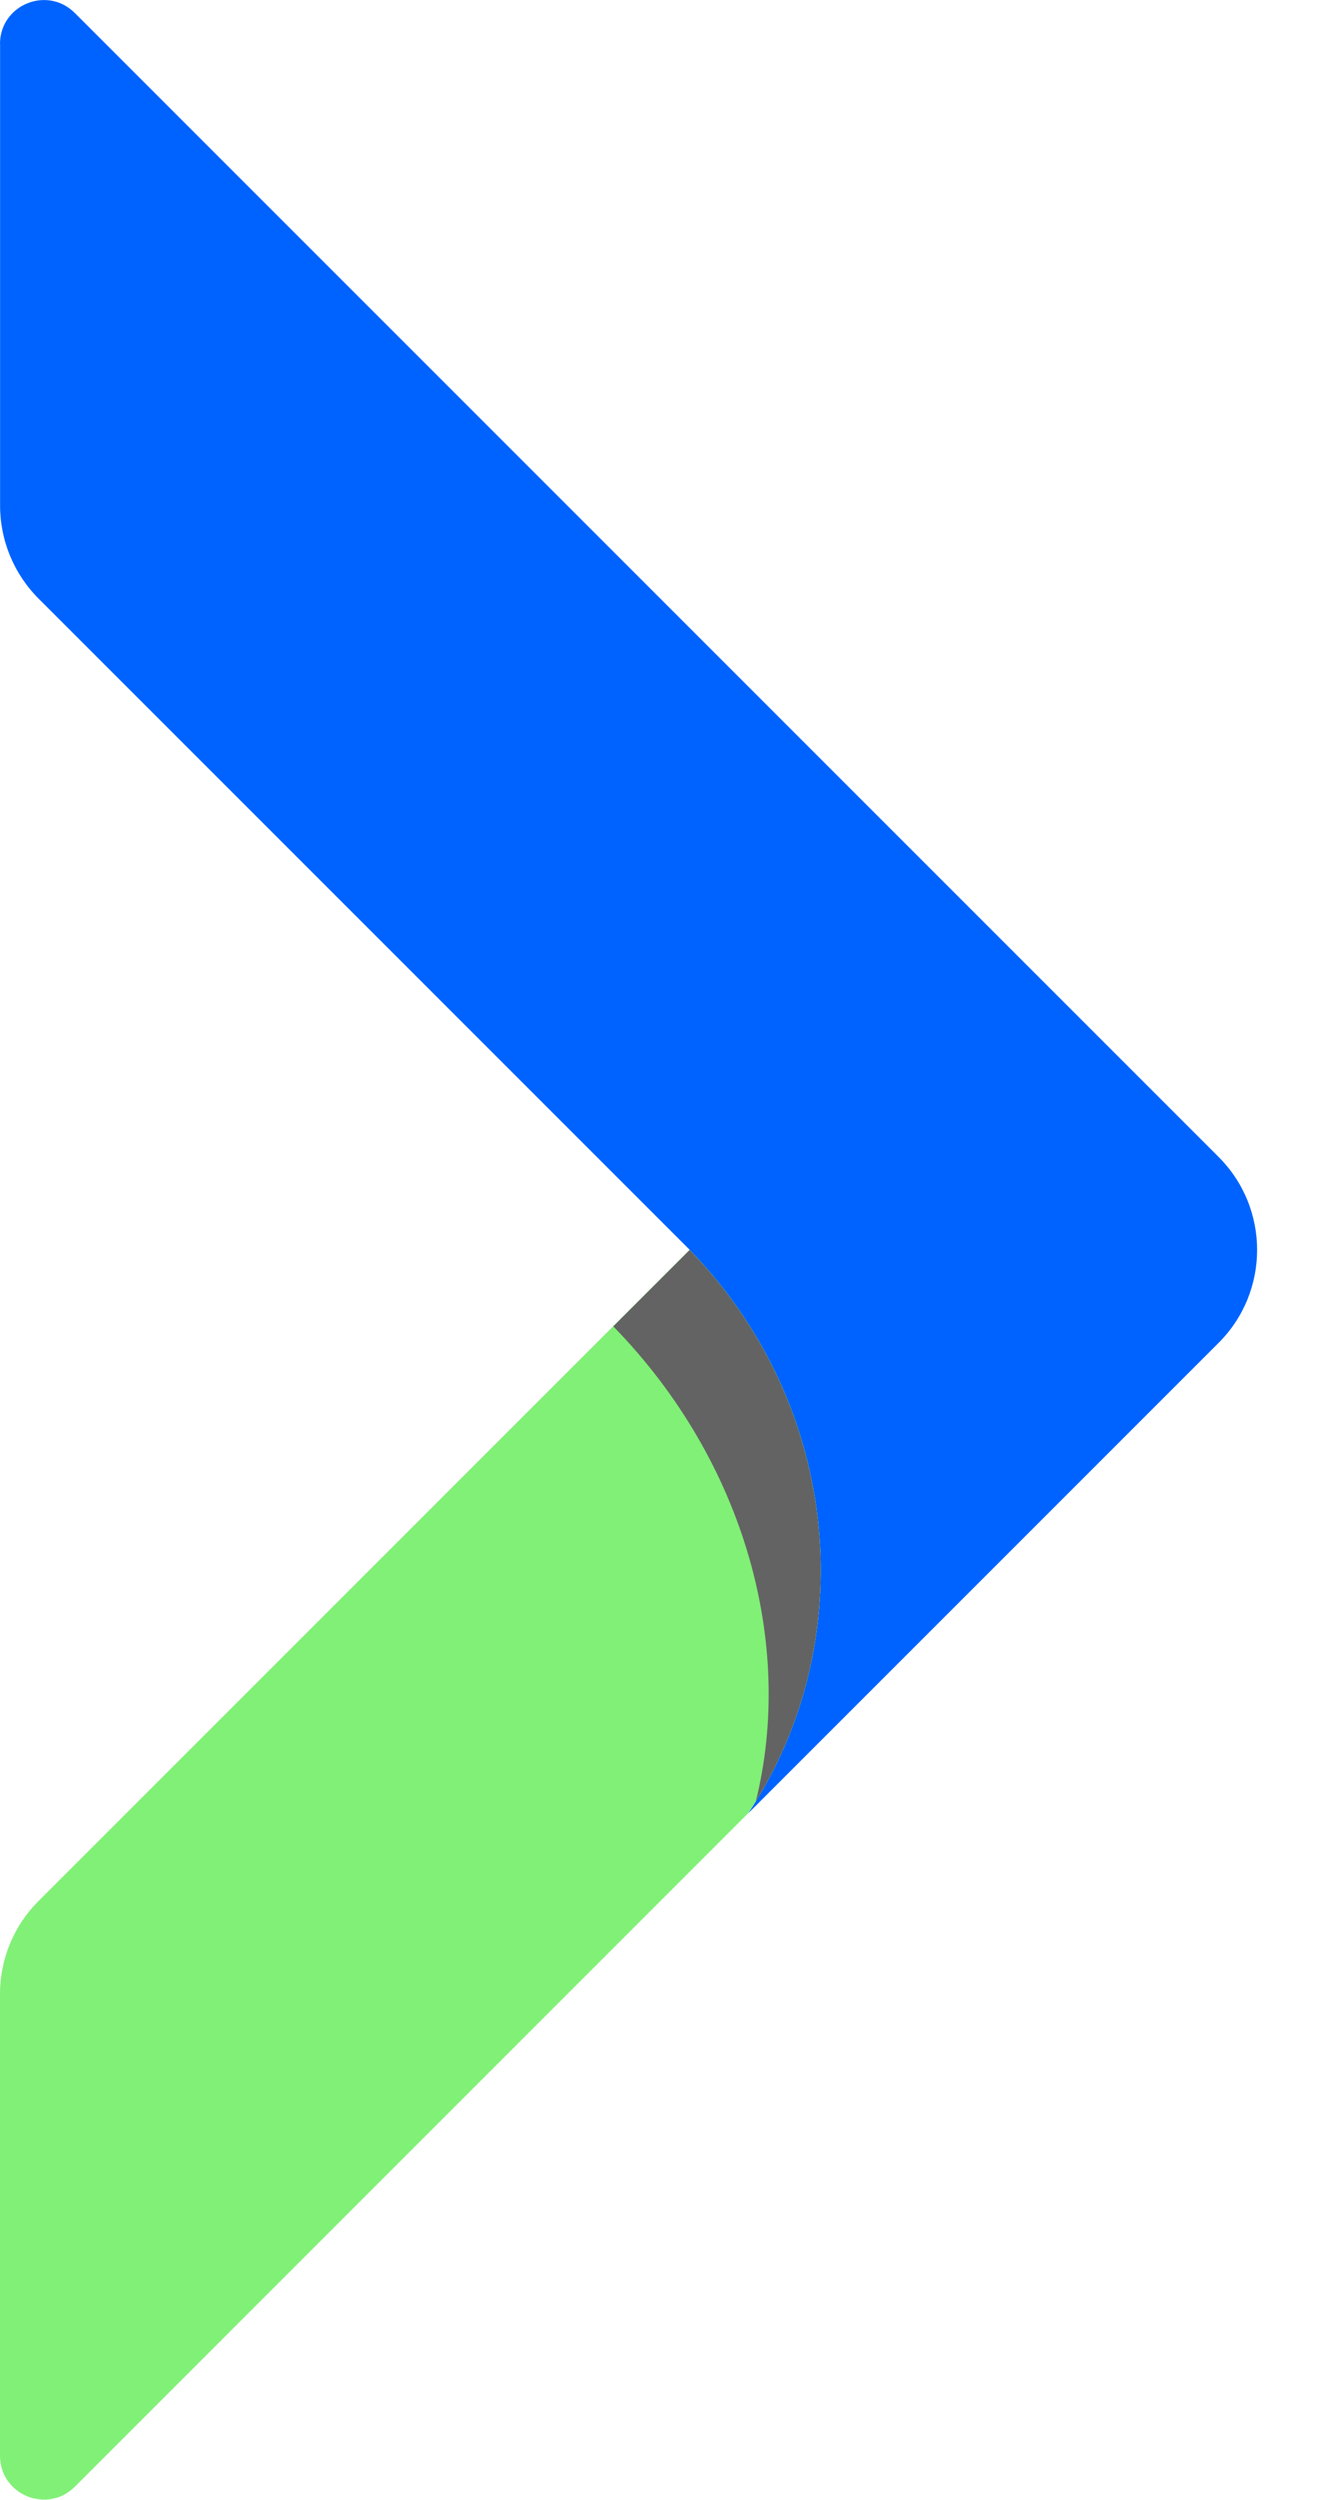
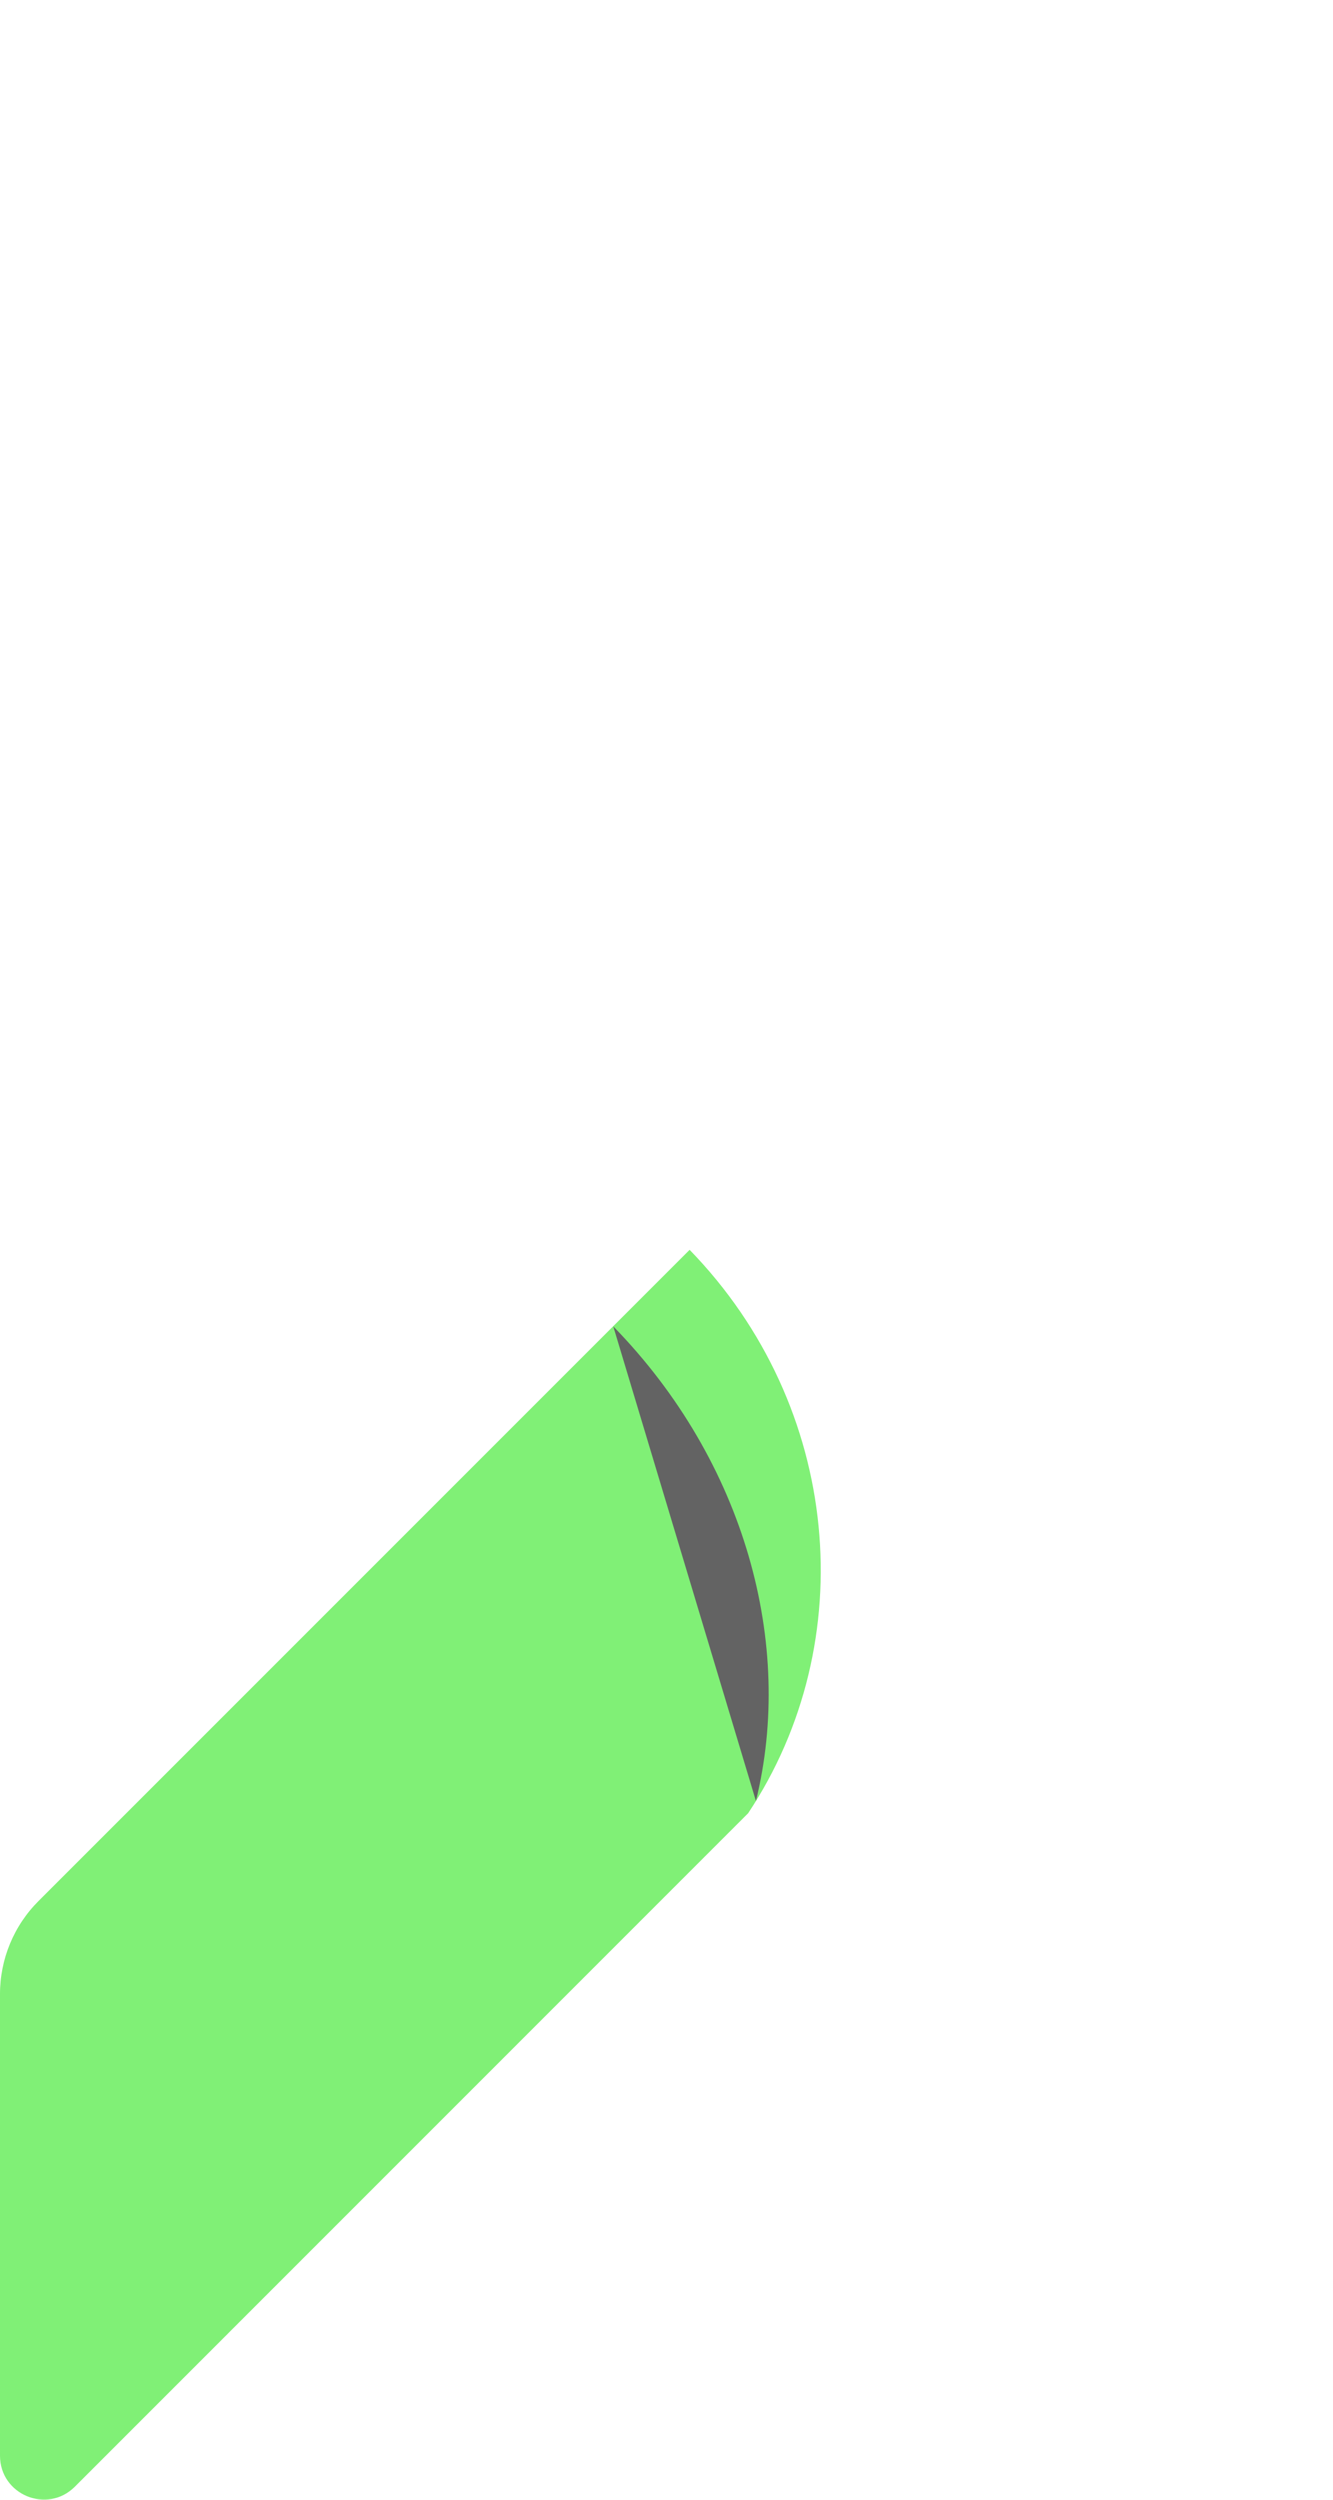
<svg xmlns="http://www.w3.org/2000/svg" width="16" height="30" viewBox="0 0 16 30" fill="none">
-   <path d="M0.001 0.526L0.001 6.068C0.001 6.486 0.167 6.887 0.462 7.183L8.279 15L8.278 15.001C10.103 16.879 10.345 19.709 8.98 21.763L14.627 16.116C15.243 15.5 15.243 14.501 14.627 13.885L0.898 0.156C0.566 -0.176 -9.48693e-07 0.059 -9.28229e-07 0.527L0.001 0.526Z" fill="#0063FF" />
  <path d="M8.278 15C10.103 16.878 10.345 19.707 8.98 21.761L0.898 29.844C0.566 30.175 -2.56213e-09 29.94 -2.30256e-08 29.472L-2.65258e-07 23.931C-2.83535e-07 23.512 0.166 23.111 0.462 22.815L8.277 15L8.278 15Z" fill="#80F076" />
  <g style="mix-blend-mode:overlay">
-     <path d="M9.074 21.616C10.333 19.576 10.06 16.834 8.278 15.001L7.361 15.918C8.947 17.544 9.536 19.737 9.073 21.616L9.074 21.616Z" fill="#636363" />
+     <path d="M9.074 21.616L7.361 15.918C8.947 17.544 9.536 19.737 9.073 21.616L9.074 21.616Z" fill="#636363" />
  </g>
</svg>